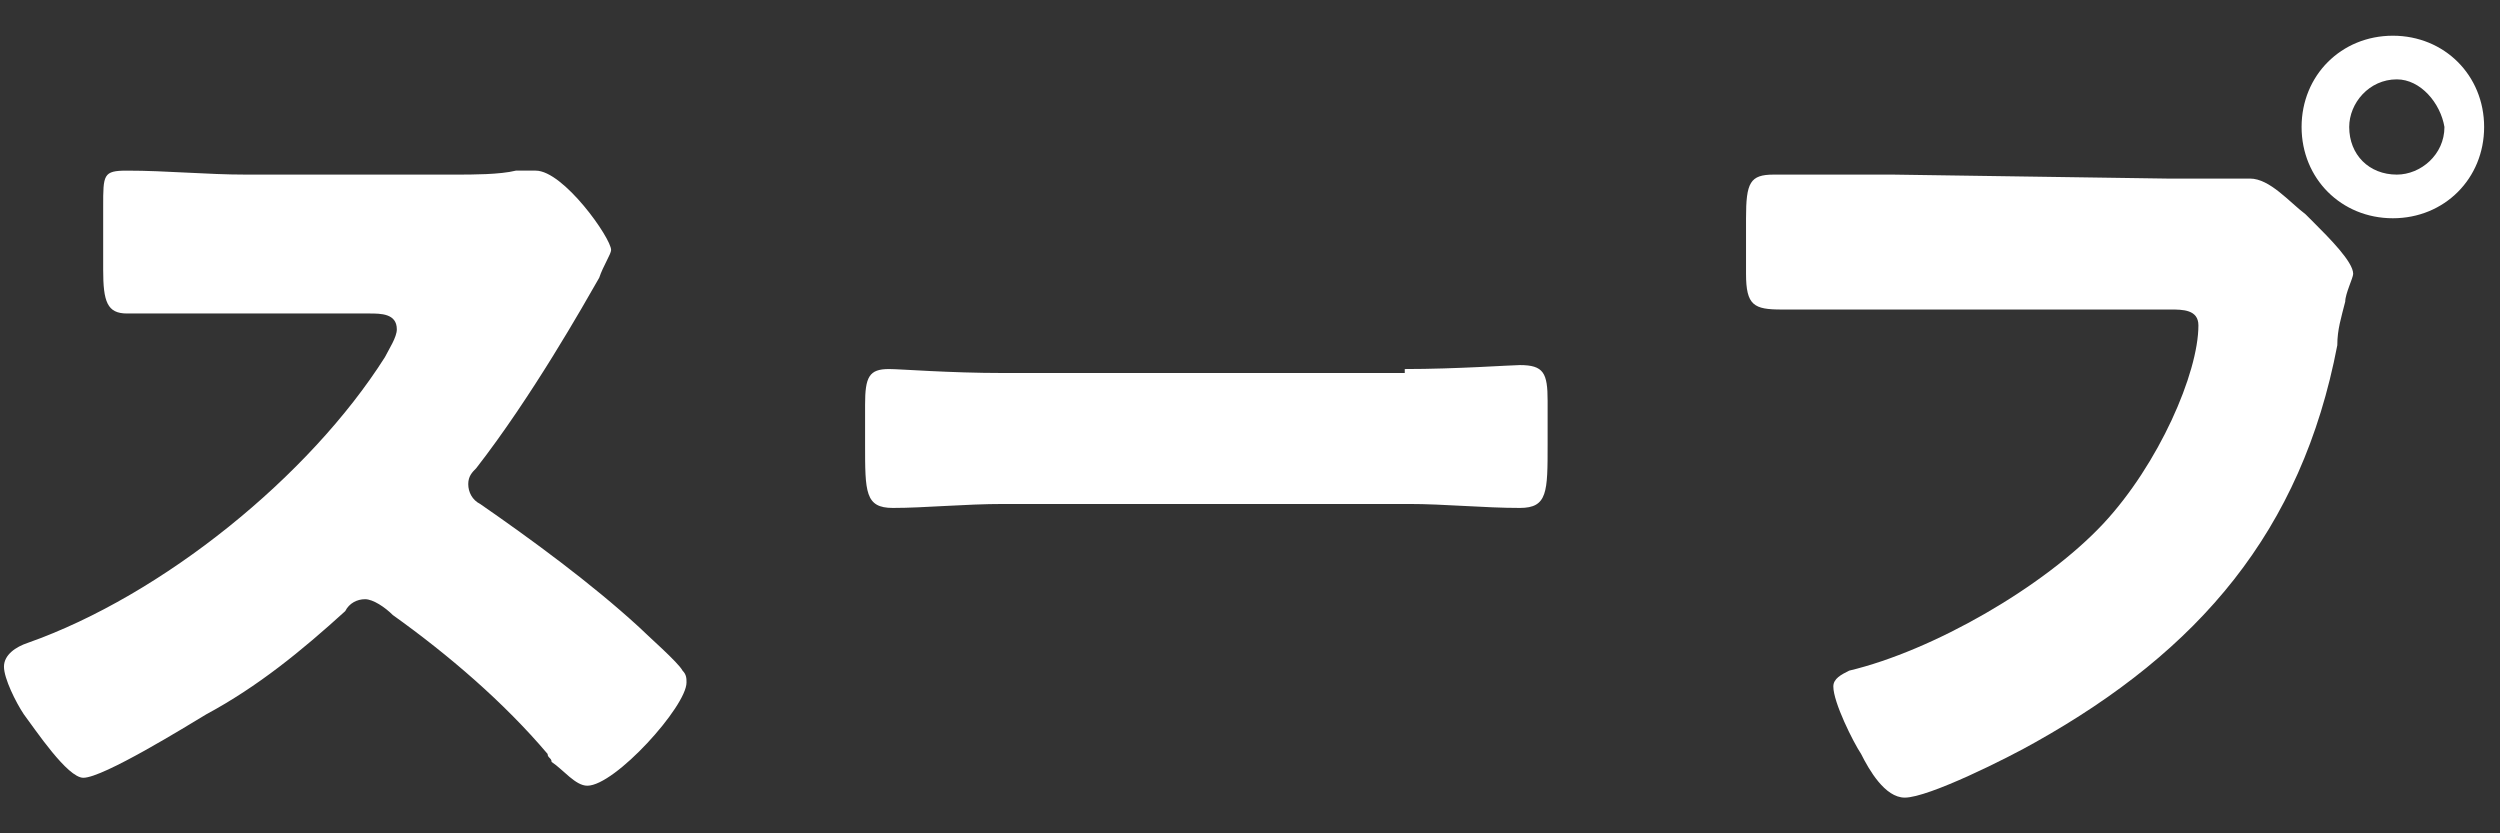
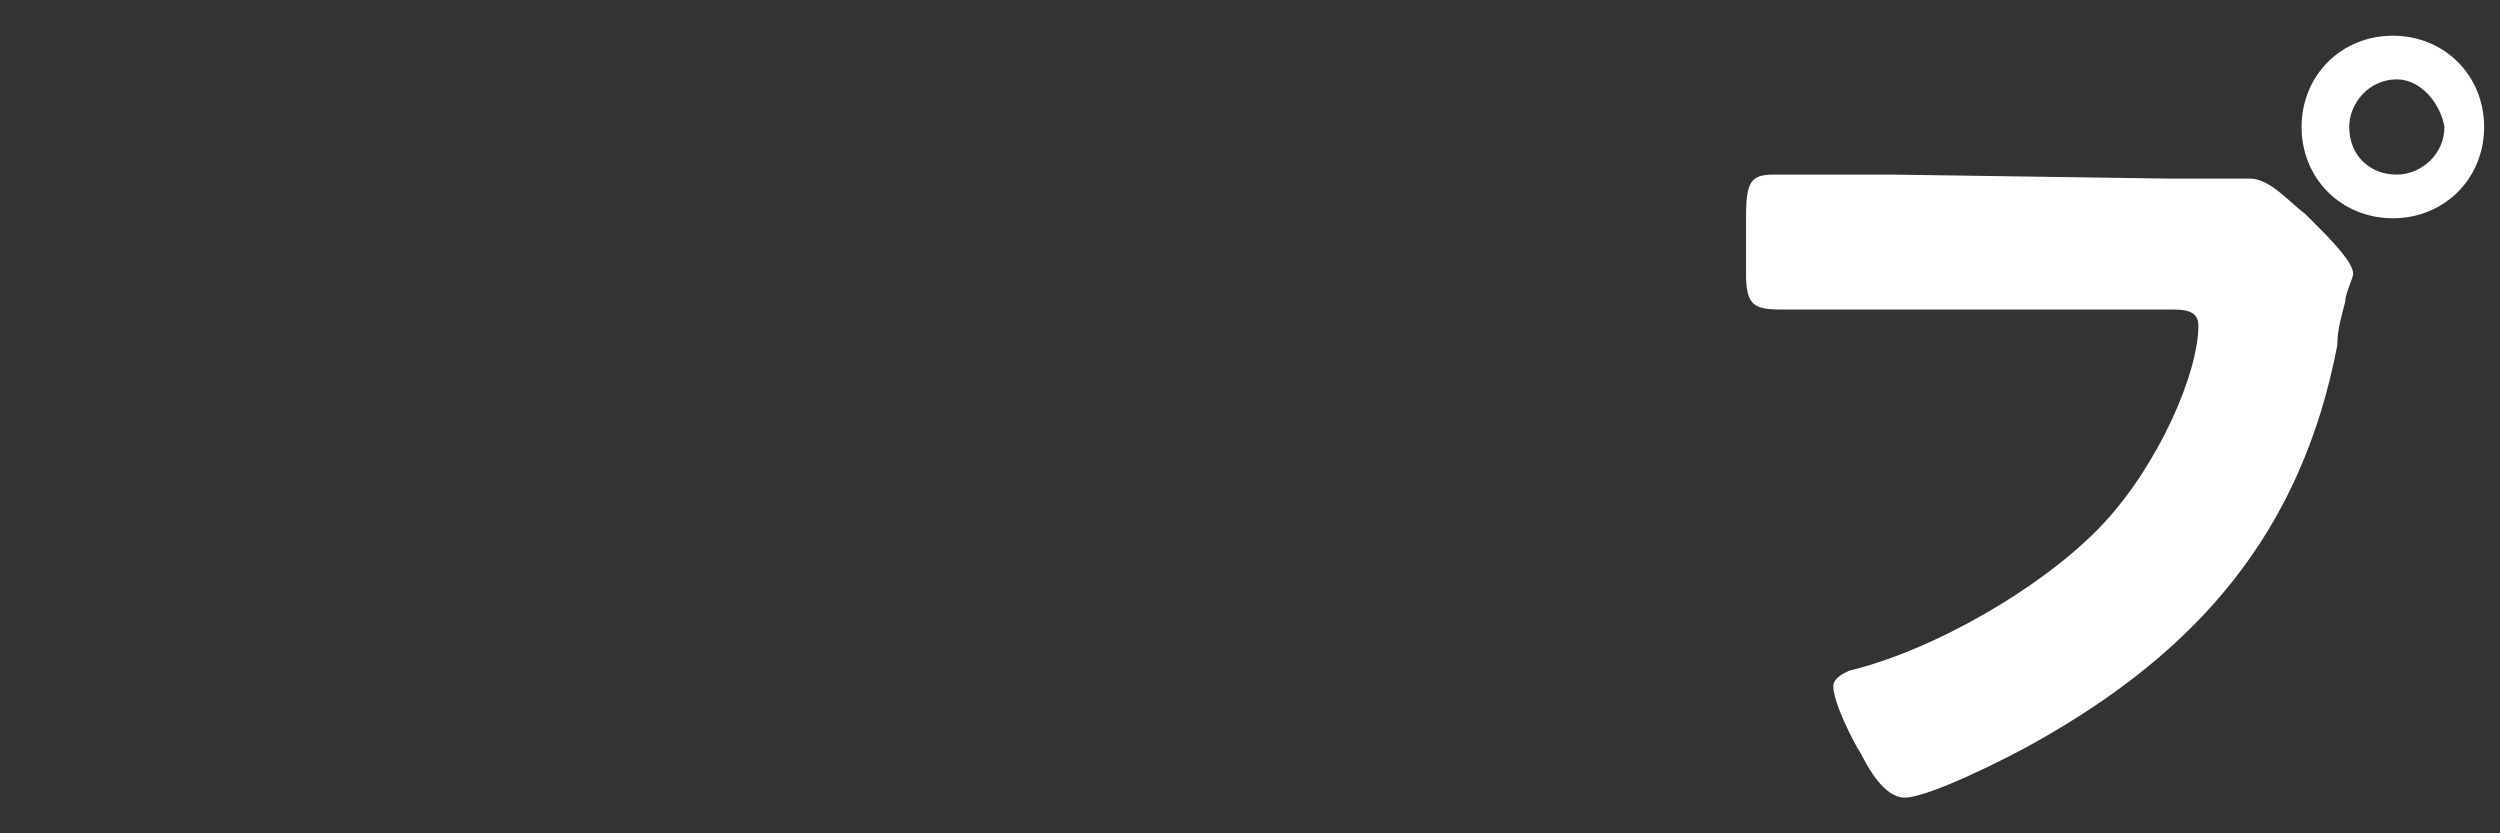
<svg xmlns="http://www.w3.org/2000/svg" version="1.1" id="レイヤー_1" x="0px" y="0px" viewBox="0 0 63 21" style="enable-background:new 0 0 63 21;" xml:space="preserve">
  <rect x="0" y="0" width="63" height="21" fill="#333333" stroke="none" />
  <style type="text/css">
	.st0{fill:#FFFFFF;}
</style>
  <g>
-     <path class="st0" d="M11.5,4.4c0.4,0,1.1,0,1.5-0.1c0.2,0,0.4,0,0.5,0c0.7,0,1.9,1.7,1.9,2c0,0.1-0.2,0.4-0.3,0.7   c-0.4,0.7-1.7,3-3.1,4.8c-0.1,0.1-0.2,0.2-0.2,0.4s0.1,0.4,0.3,0.5c1.3,0.9,2.8,2,4,3.1c0.2,0.2,1,0.9,1.1,1.1   c0.1,0.1,0.1,0.2,0.1,0.3c0,0.6-1.8,2.6-2.5,2.6c-0.3,0-0.6-0.4-0.9-0.6c0-0.1-0.1-0.1-0.1-0.2c-1.1-1.3-2.5-2.5-3.9-3.5   c-0.2-0.2-0.5-0.4-0.7-0.4s-0.4,0.1-0.5,0.3c-1.1,1-2.2,1.9-3.5,2.6c-0.5,0.3-2.6,1.6-3.1,1.6c-0.4,0-1.2-1.2-1.5-1.6   c-0.2-0.3-0.5-0.9-0.5-1.2c0-0.3,0.3-0.5,0.6-0.6C4.1,15,7.8,12,9.7,9C9.8,8.8,10,8.5,10,8.3c0-0.4-0.4-0.4-0.7-0.4H6.2   c-1,0-2,0-3,0c-0.5,0-0.6-0.3-0.6-1.1V5.2c0-0.8,0-0.9,0.6-0.9c1,0,2,0.1,3,0.1C6.2,4.4,11.5,4.4,11.5,4.4z" />
-     <path class="st0" d="M35.4,9.3c1.3,0,2.7-0.1,2.9-0.1c0.6,0,0.7,0.2,0.7,0.9v1.1c0,1.2,0,1.6-0.7,1.6c-0.9,0-1.9-0.1-2.8-0.1H25.3   c-1,0-2,0.1-2.8,0.1c-0.7,0-0.7-0.4-0.7-1.6v-1c0-0.7,0.1-0.9,0.6-0.9c0.3,0,1.5,0.1,2.9,0.1h10.1V9.3z" />
    <path class="st0" d="M54.6,4.5c0.7,0,1.6,0,2.1,0s1,0.6,1.4,0.9l0.2,0.2c0.4,0.4,1,1,1,1.3c0,0.1-0.2,0.5-0.2,0.7   C59,8,58.9,8.3,58.9,8.7c-0.9,4.7-3.5,7.7-7.6,10c-0.7,0.4-2.7,1.4-3.3,1.4c-0.5,0-0.9-0.7-1.1-1.1c-0.2-0.3-0.7-1.3-0.7-1.7   c0-0.2,0.2-0.3,0.4-0.4c2.1-0.5,4.9-2.1,6.4-3.7c1.4-1.5,2.4-3.8,2.4-5c0-0.4-0.4-0.4-0.7-0.4h-7c-0.9,0-1.9,0-2.8,0   c-0.7,0-0.9-0.1-0.9-0.9V5.5c0-0.9,0.1-1.1,0.7-1.1c1,0,2,0,3,0L54.6,4.5L54.6,4.5z M62.6,3.2c0,1.3-1,2.3-2.3,2.3S58,4.5,58,3.2   s1-2.3,2.3-2.3C61.6,0.9,62.6,1.9,62.6,3.2z M59.2,3.2c0,0.7,0.5,1.2,1.2,1.2c0.6,0,1.2-0.5,1.2-1.2C61.5,2.6,61,2,60.4,2   C59.7,2,59.2,2.6,59.2,3.2z" />
  </g>
</svg>